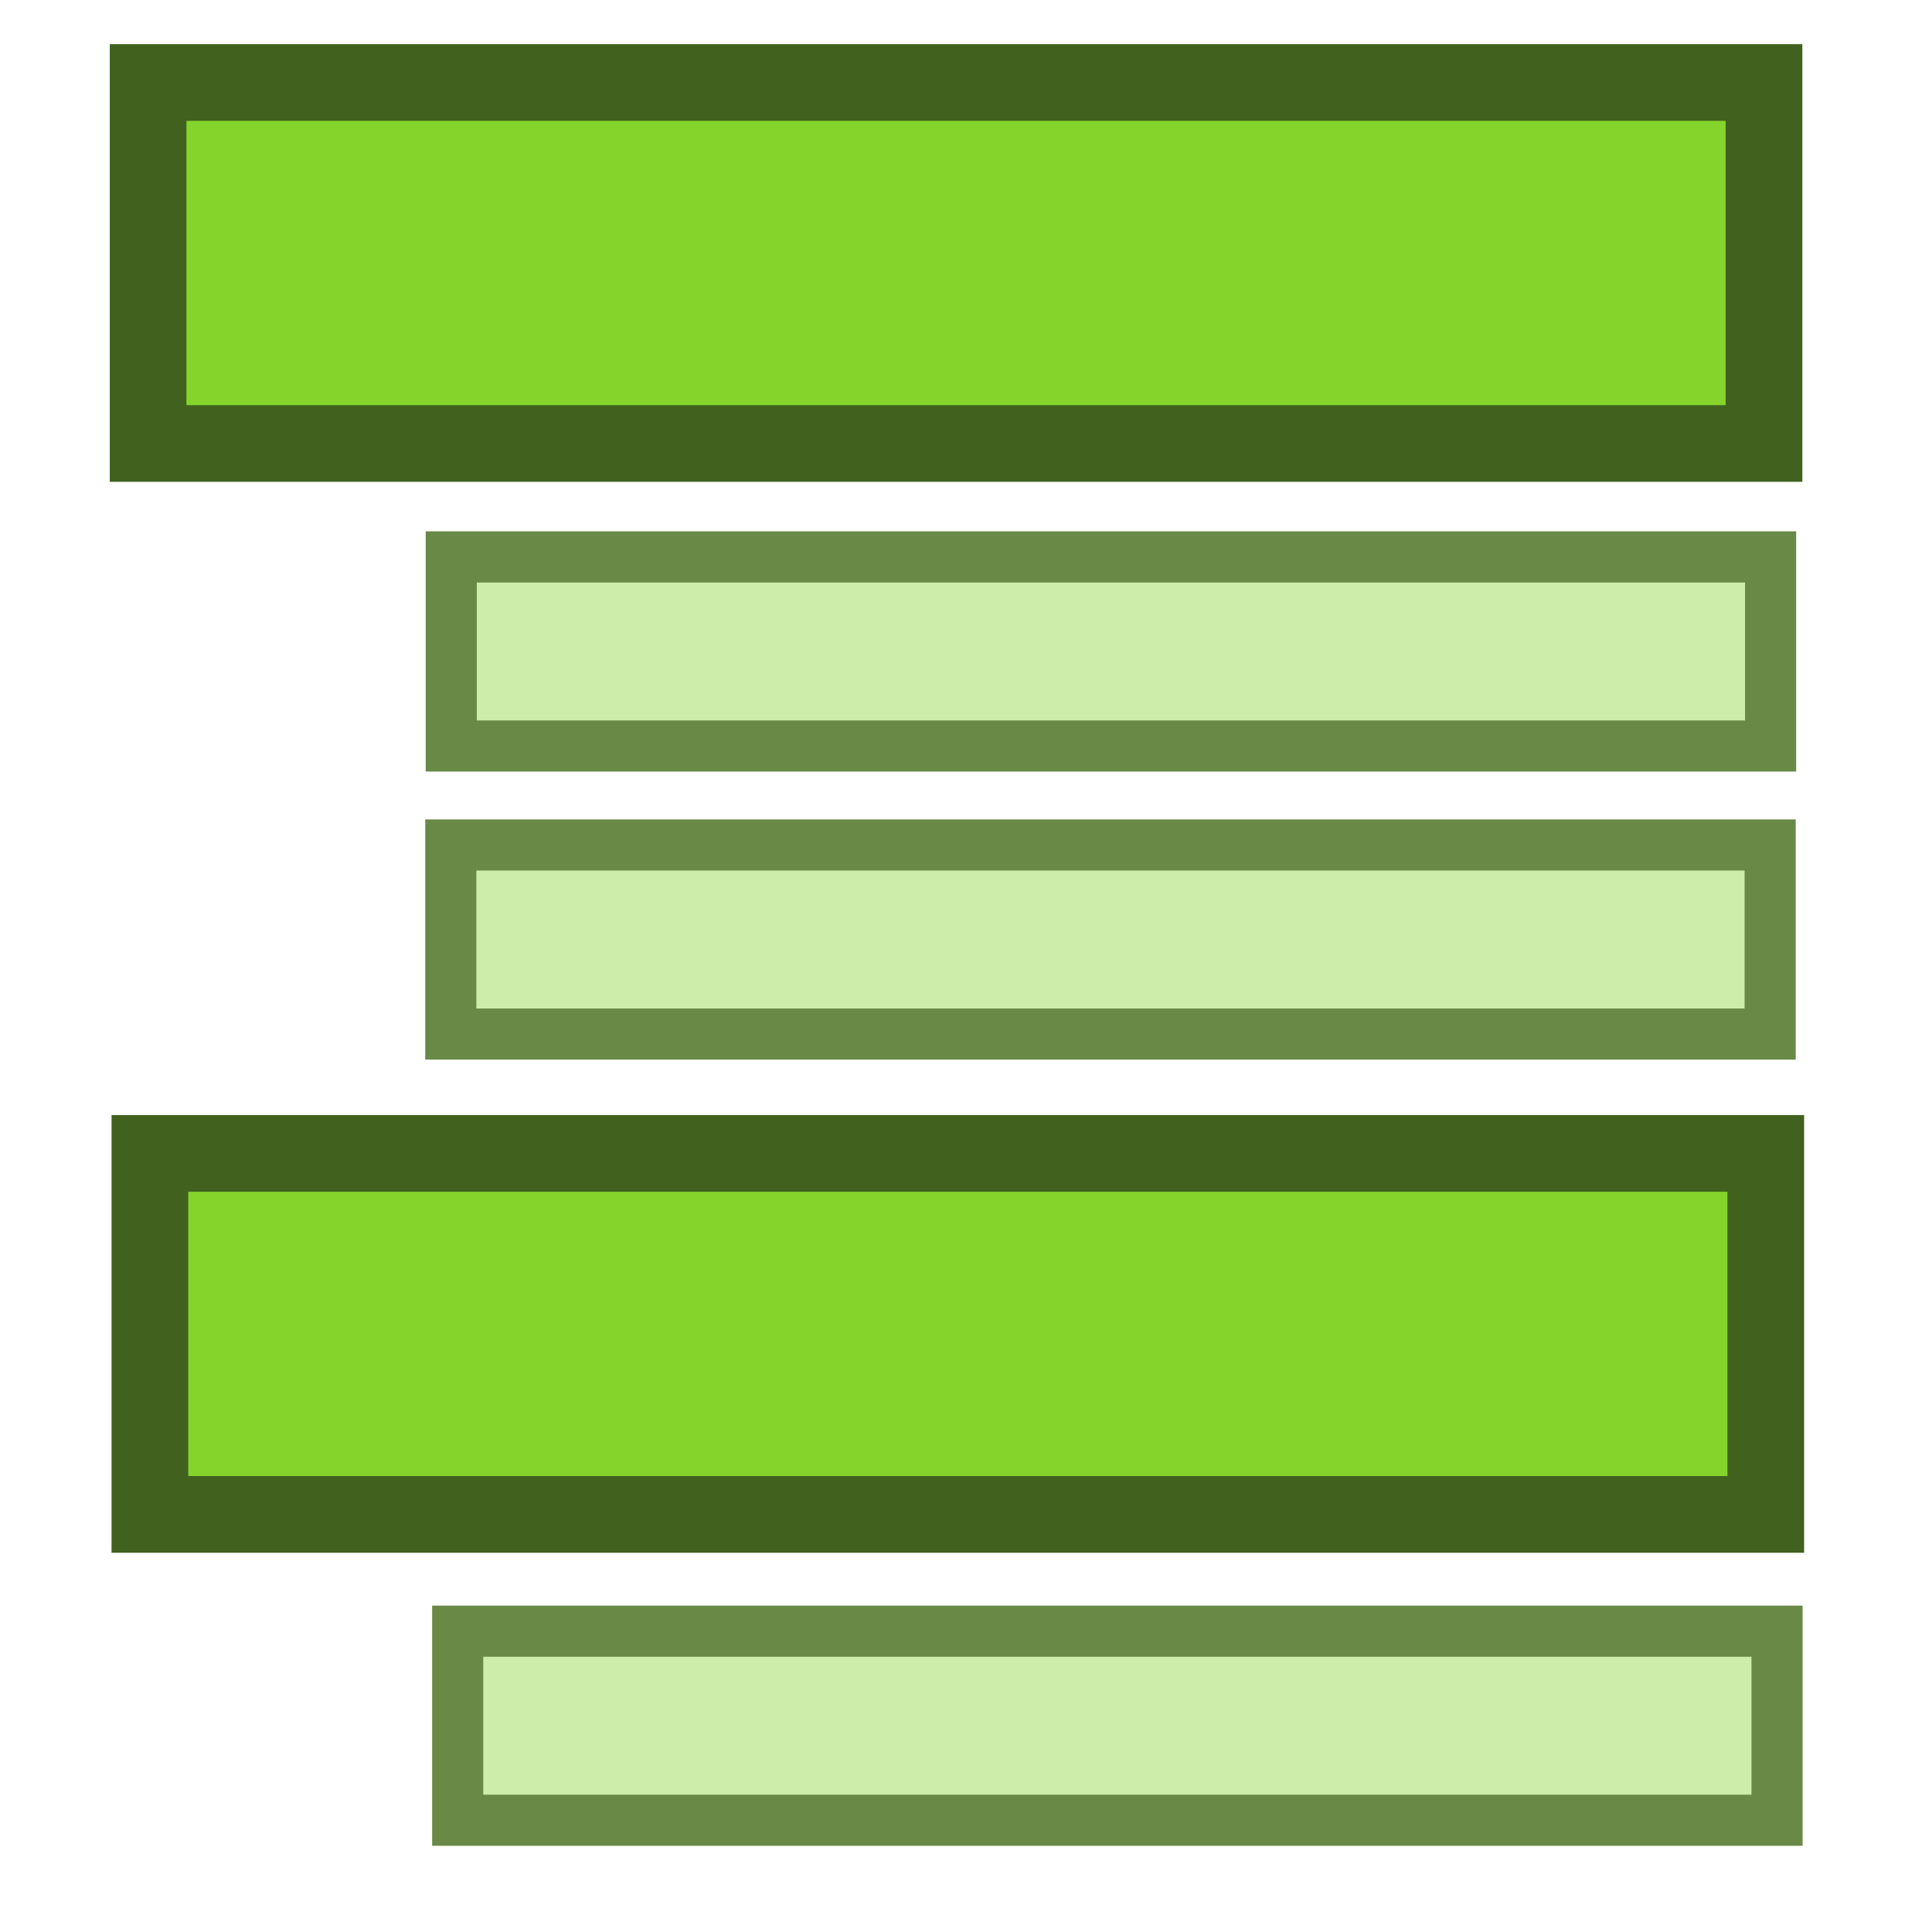
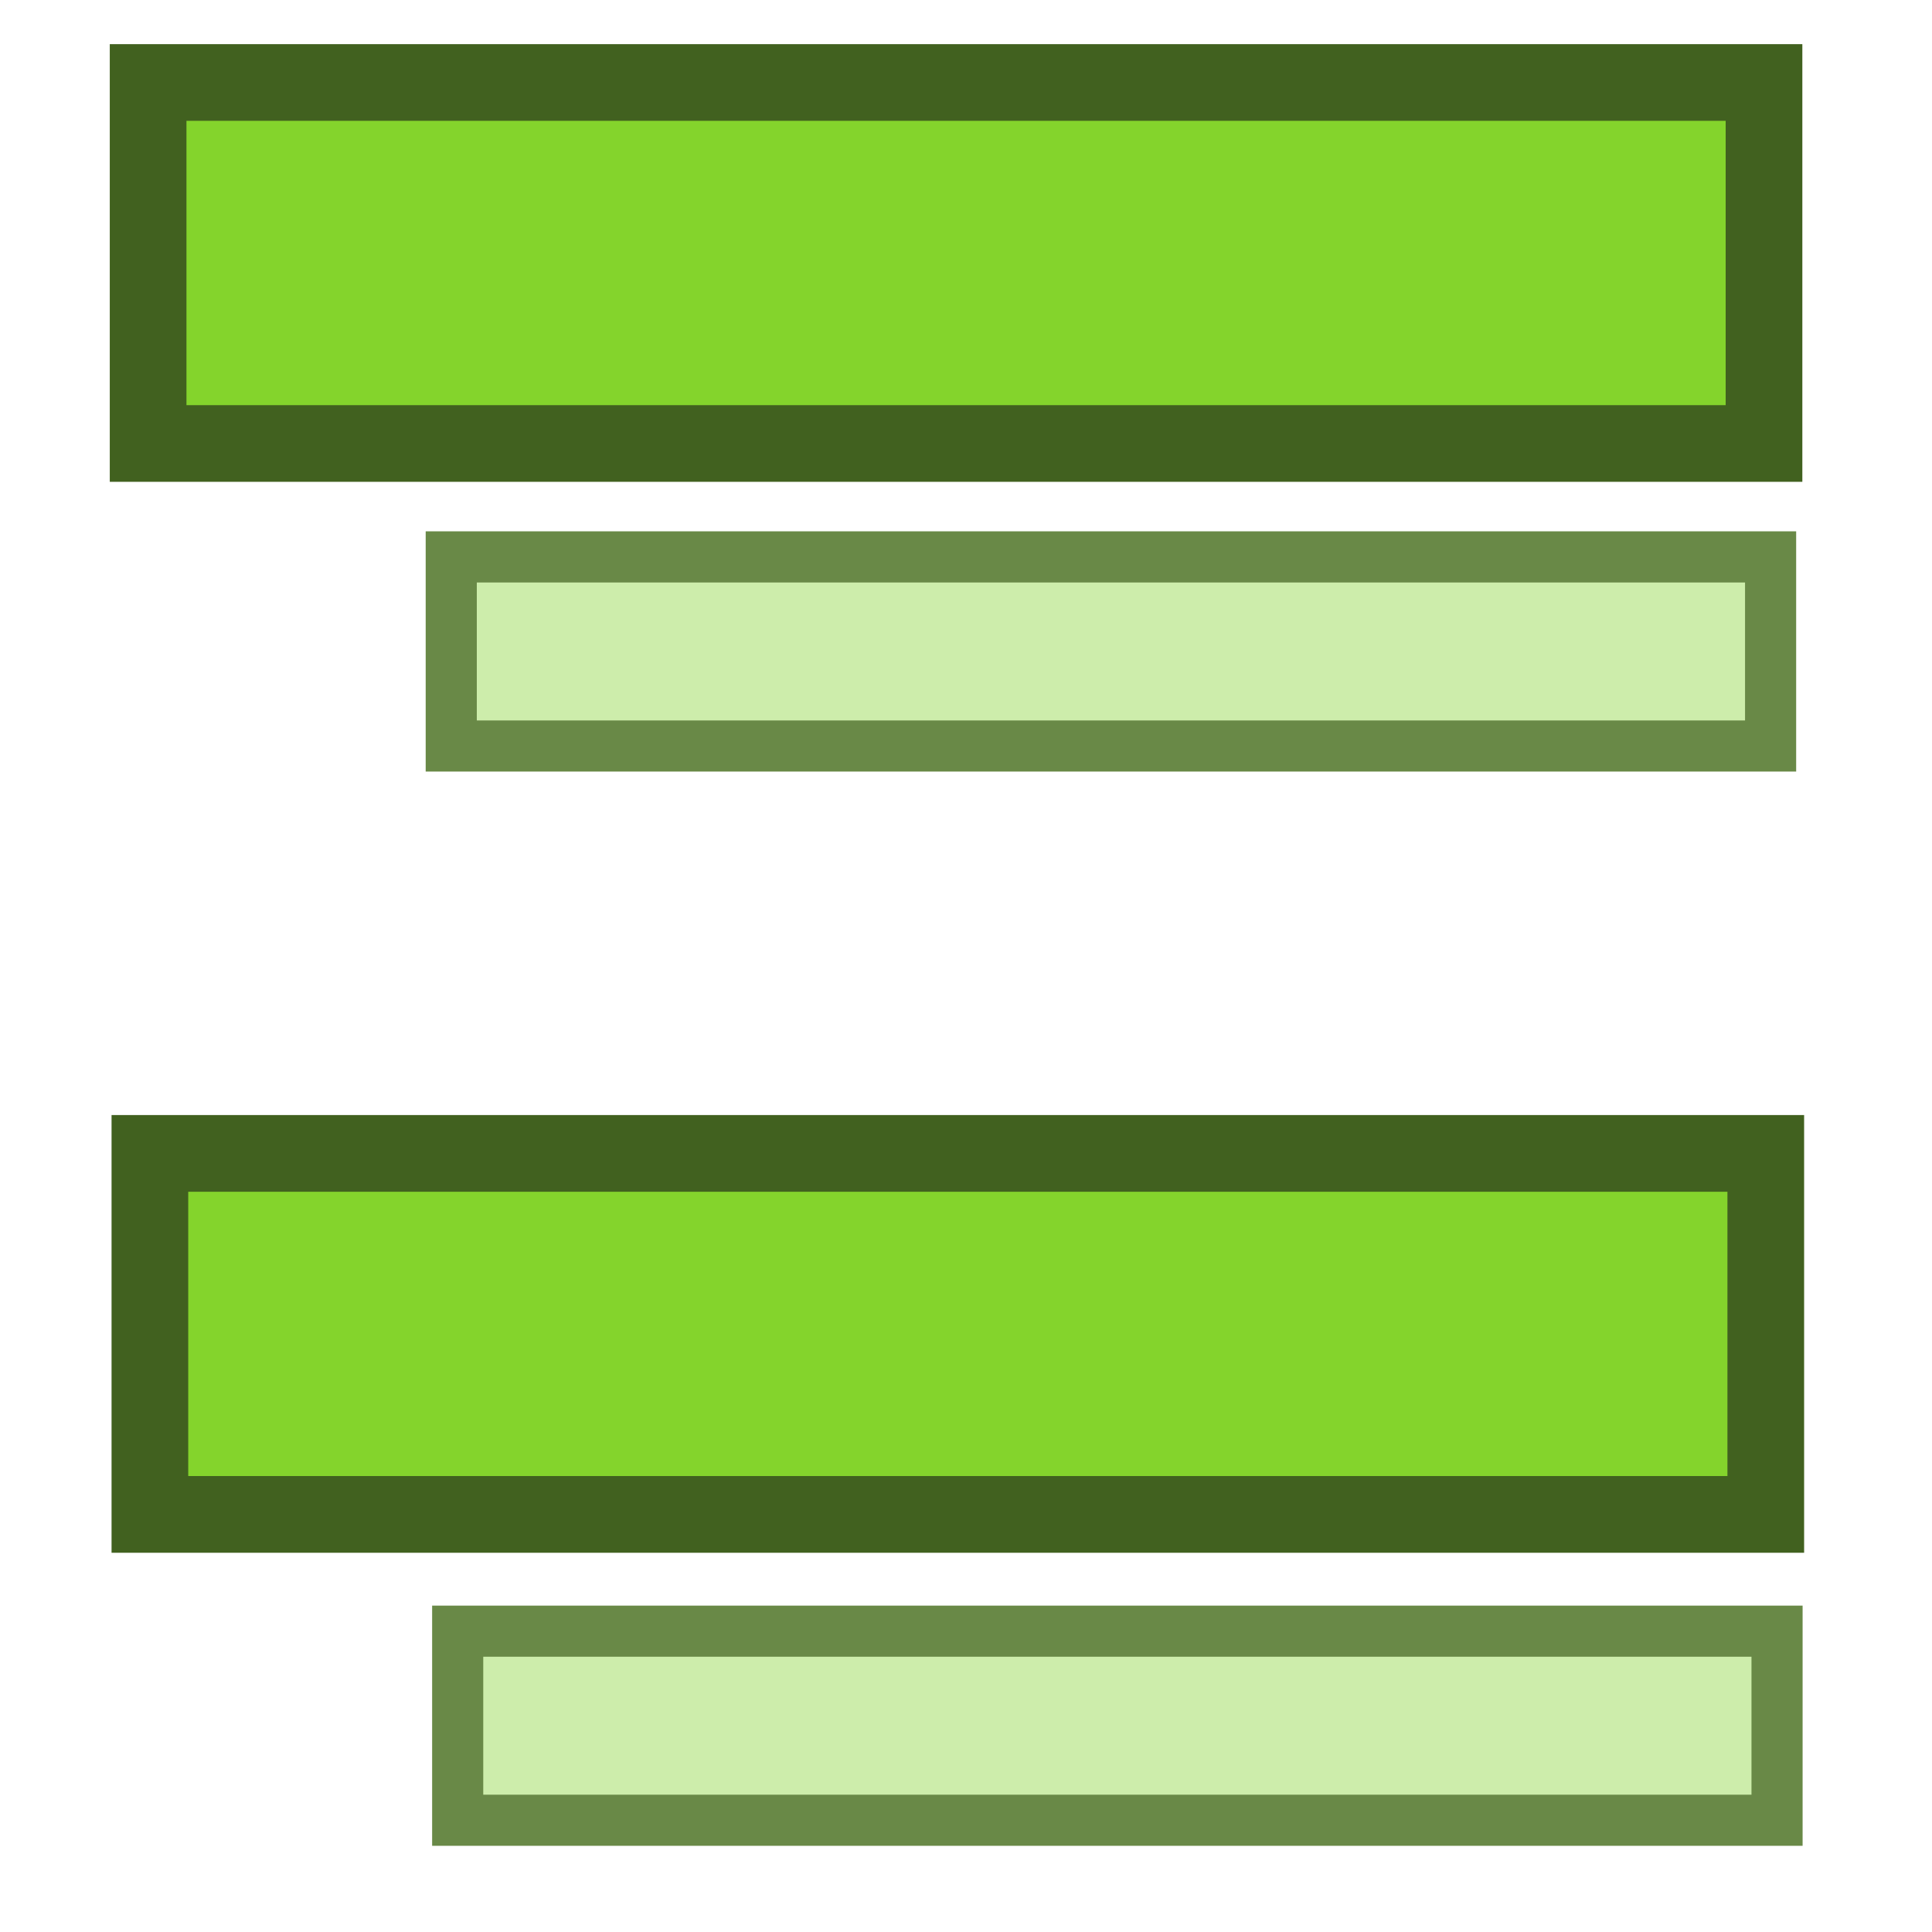
<svg xmlns="http://www.w3.org/2000/svg" id="svg8" version="1.1" viewBox="0 0 200 200" height="200mm" width="200mm">
  <defs id="defs2" />
  <g transform="translate(0,-97)" id="layer1">
    <rect ry="1.1323446e-006" y="105.539" x="15.333" height="37.37" width="167.276" id="rect2226" style="opacity:1;fill:#84d42c;fill-opacity:1;fill-rule:evenodd;stroke:#41611f;stroke-width:7.938;stroke-linecap:round;stroke-miterlimit:4;stroke-dasharray:none;stroke-dashoffset:0;stroke-opacity:1" />
    <rect ry="1.1323446e-006" y="216.4" x="15.517" height="37.37" width="167.276" id="rect2226-4" style="opacity:1;fill:#84d42c;fill-opacity:1;fill-rule:evenodd;stroke:#41611f;stroke-width:7.938;stroke-linecap:round;stroke-miterlimit:4;stroke-dasharray:none;stroke-dashoffset:0;stroke-opacity:1" />
    <rect ry="5.9313282e-007" y="154.651" x="46.713" height="19.575" width="136.579" id="rect2226-4-4" style="opacity:1;fill:#cdedab;fill-opacity:1;fill-rule:evenodd;stroke:#698947;stroke-width:5.292;stroke-linecap:round;stroke-miterlimit:4;stroke-dasharray:none;stroke-dashoffset:0;stroke-opacity:1" />
    <rect ry="5.9313282e-007" y="265.858" x="47.38" height="19.575" width="136.579" id="rect2226-4-4-4" style="opacity:1;fill:#cdedab;fill-opacity:1;fill-rule:evenodd;stroke:#698947;stroke-width:5.292;stroke-linecap:round;stroke-miterlimit:4;stroke-dasharray:none;stroke-dashoffset:0;stroke-opacity:1" />
-     <rect ry="5.9313282e-007" y="184.472" x="46.667" height="19.575" width="136.579" id="rect2226-4-4-4-2" style="opacity:1;fill:#cdedab;fill-opacity:1;fill-rule:evenodd;stroke:#698947;stroke-width:5.292;stroke-linecap:round;stroke-miterlimit:4;stroke-dasharray:none;stroke-dashoffset:0;stroke-opacity:1" />
  </g>
</svg>